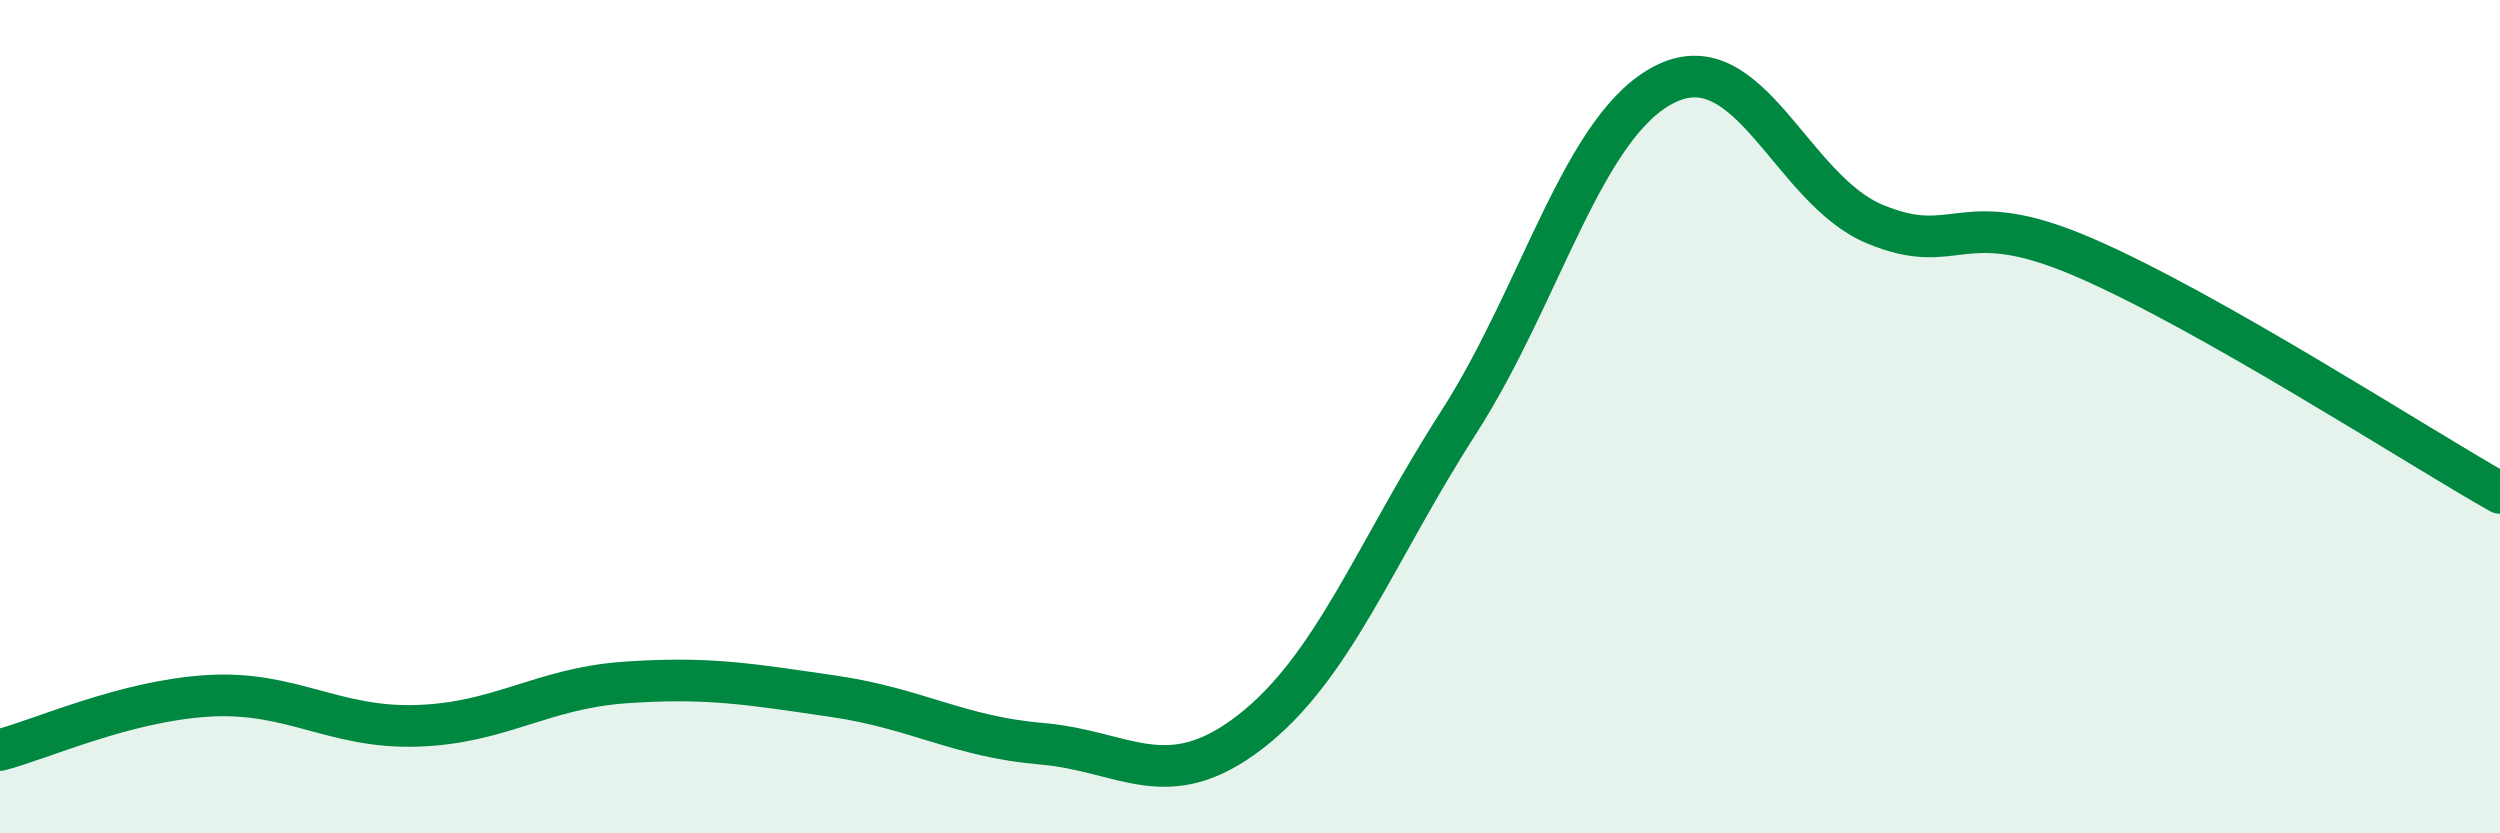
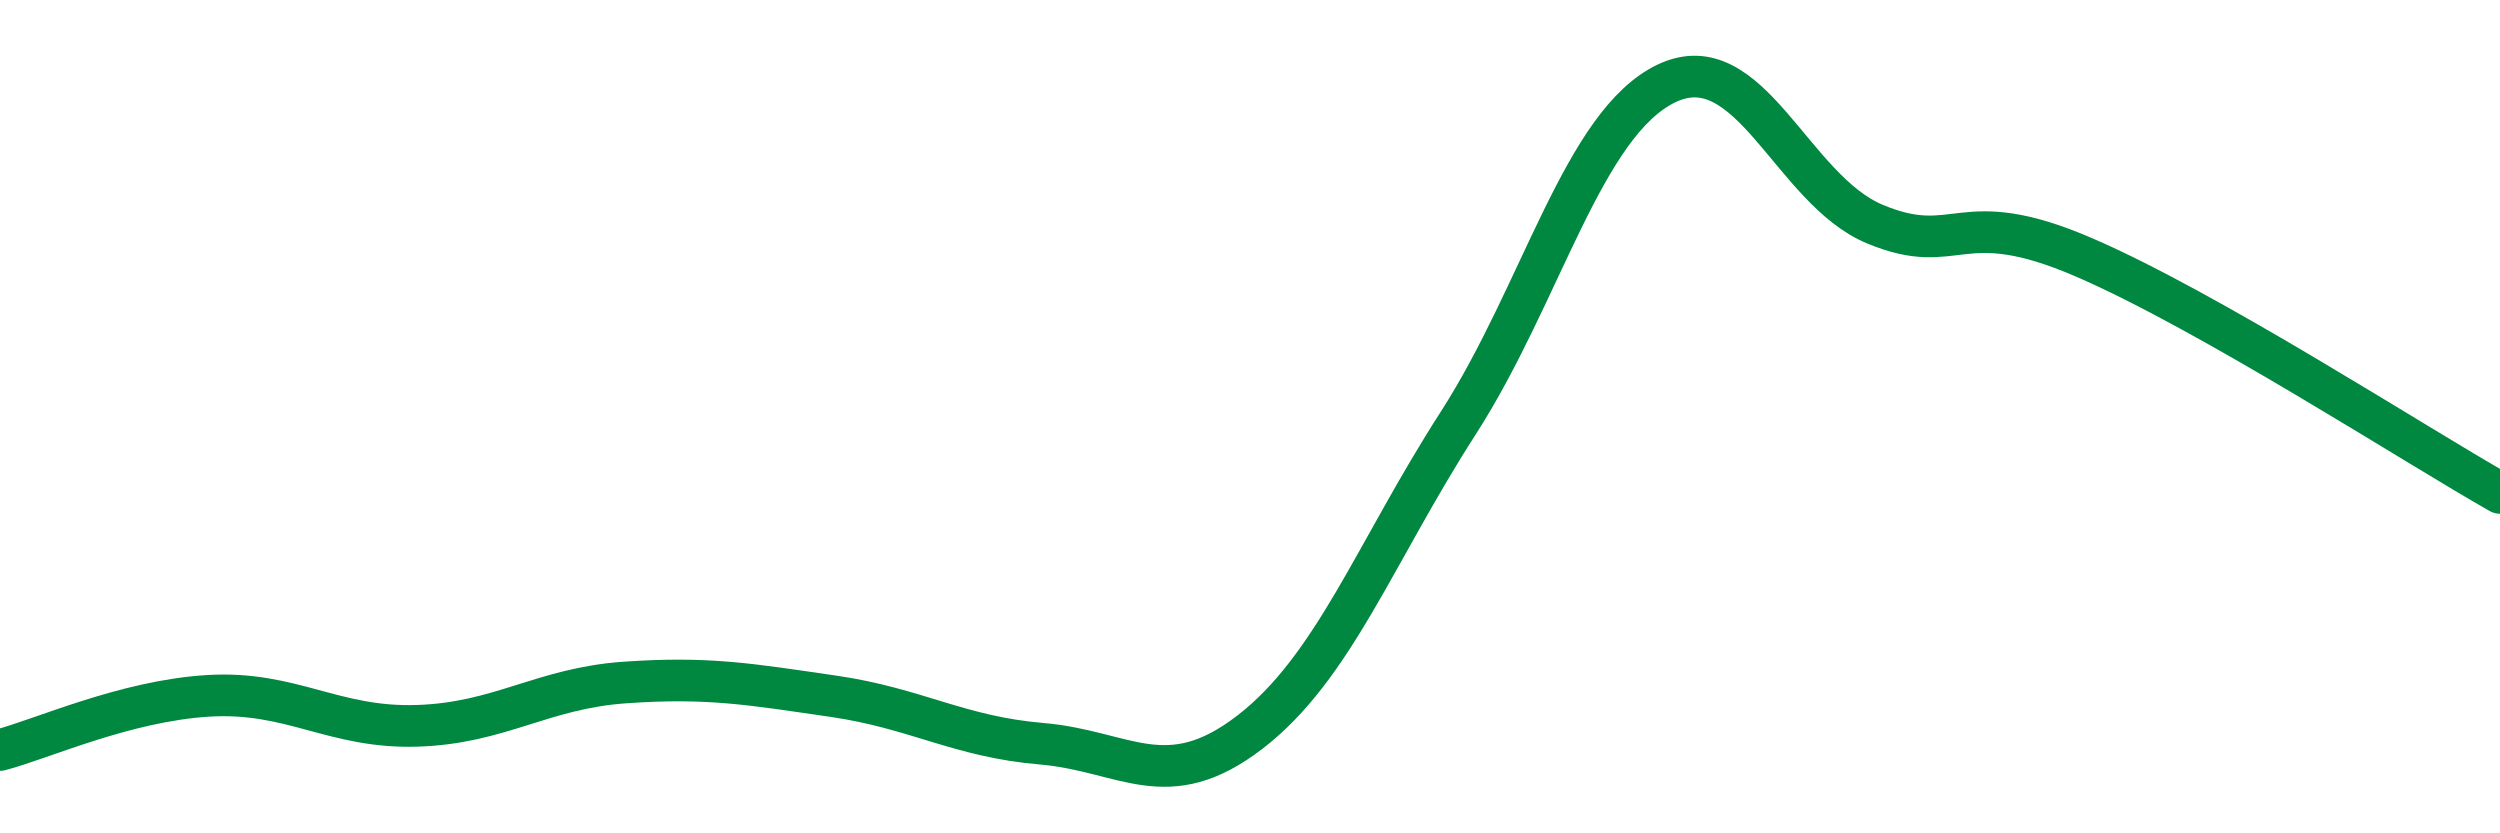
<svg xmlns="http://www.w3.org/2000/svg" width="60" height="20" viewBox="0 0 60 20">
-   <path d="M 0,18 C 1,17.74 3,16.82 5,16.7 C 7,16.58 8,17.48 10,17.42 C 12,17.36 13,16.52 15,16.38 C 17,16.24 18,16.42 20,16.71 C 22,17 23,17.68 25,17.85 C 27,18.02 28,19.11 30,17.57 C 32,16.03 33,13.26 35,10.15 C 37,7.04 38,2.95 40,2 C 42,1.05 43,4.55 45,5.38 C 47,6.21 47,4.88 50,6.17 C 53,7.46 58,10.7 60,11.83L60 20L0 20Z" fill="#008740" opacity="0.1" stroke-linecap="round" stroke-linejoin="round" />
  <path d="M 0,18 C 1,17.74 3,16.82 5,16.7 C 7,16.58 8,17.48 10,17.42 C 12,17.36 13,16.52 15,16.38 C 17,16.24 18,16.42 20,16.71 C 22,17 23,17.68 25,17.85 C 27,18.02 28,19.11 30,17.57 C 32,16.03 33,13.26 35,10.15 C 37,7.04 38,2.95 40,2 C 42,1.05 43,4.55 45,5.38 C 47,6.21 47,4.88 50,6.17 C 53,7.46 58,10.7 60,11.83" stroke="#008740" stroke-width="1" fill="none" stroke-linecap="round" stroke-linejoin="round" />
</svg>